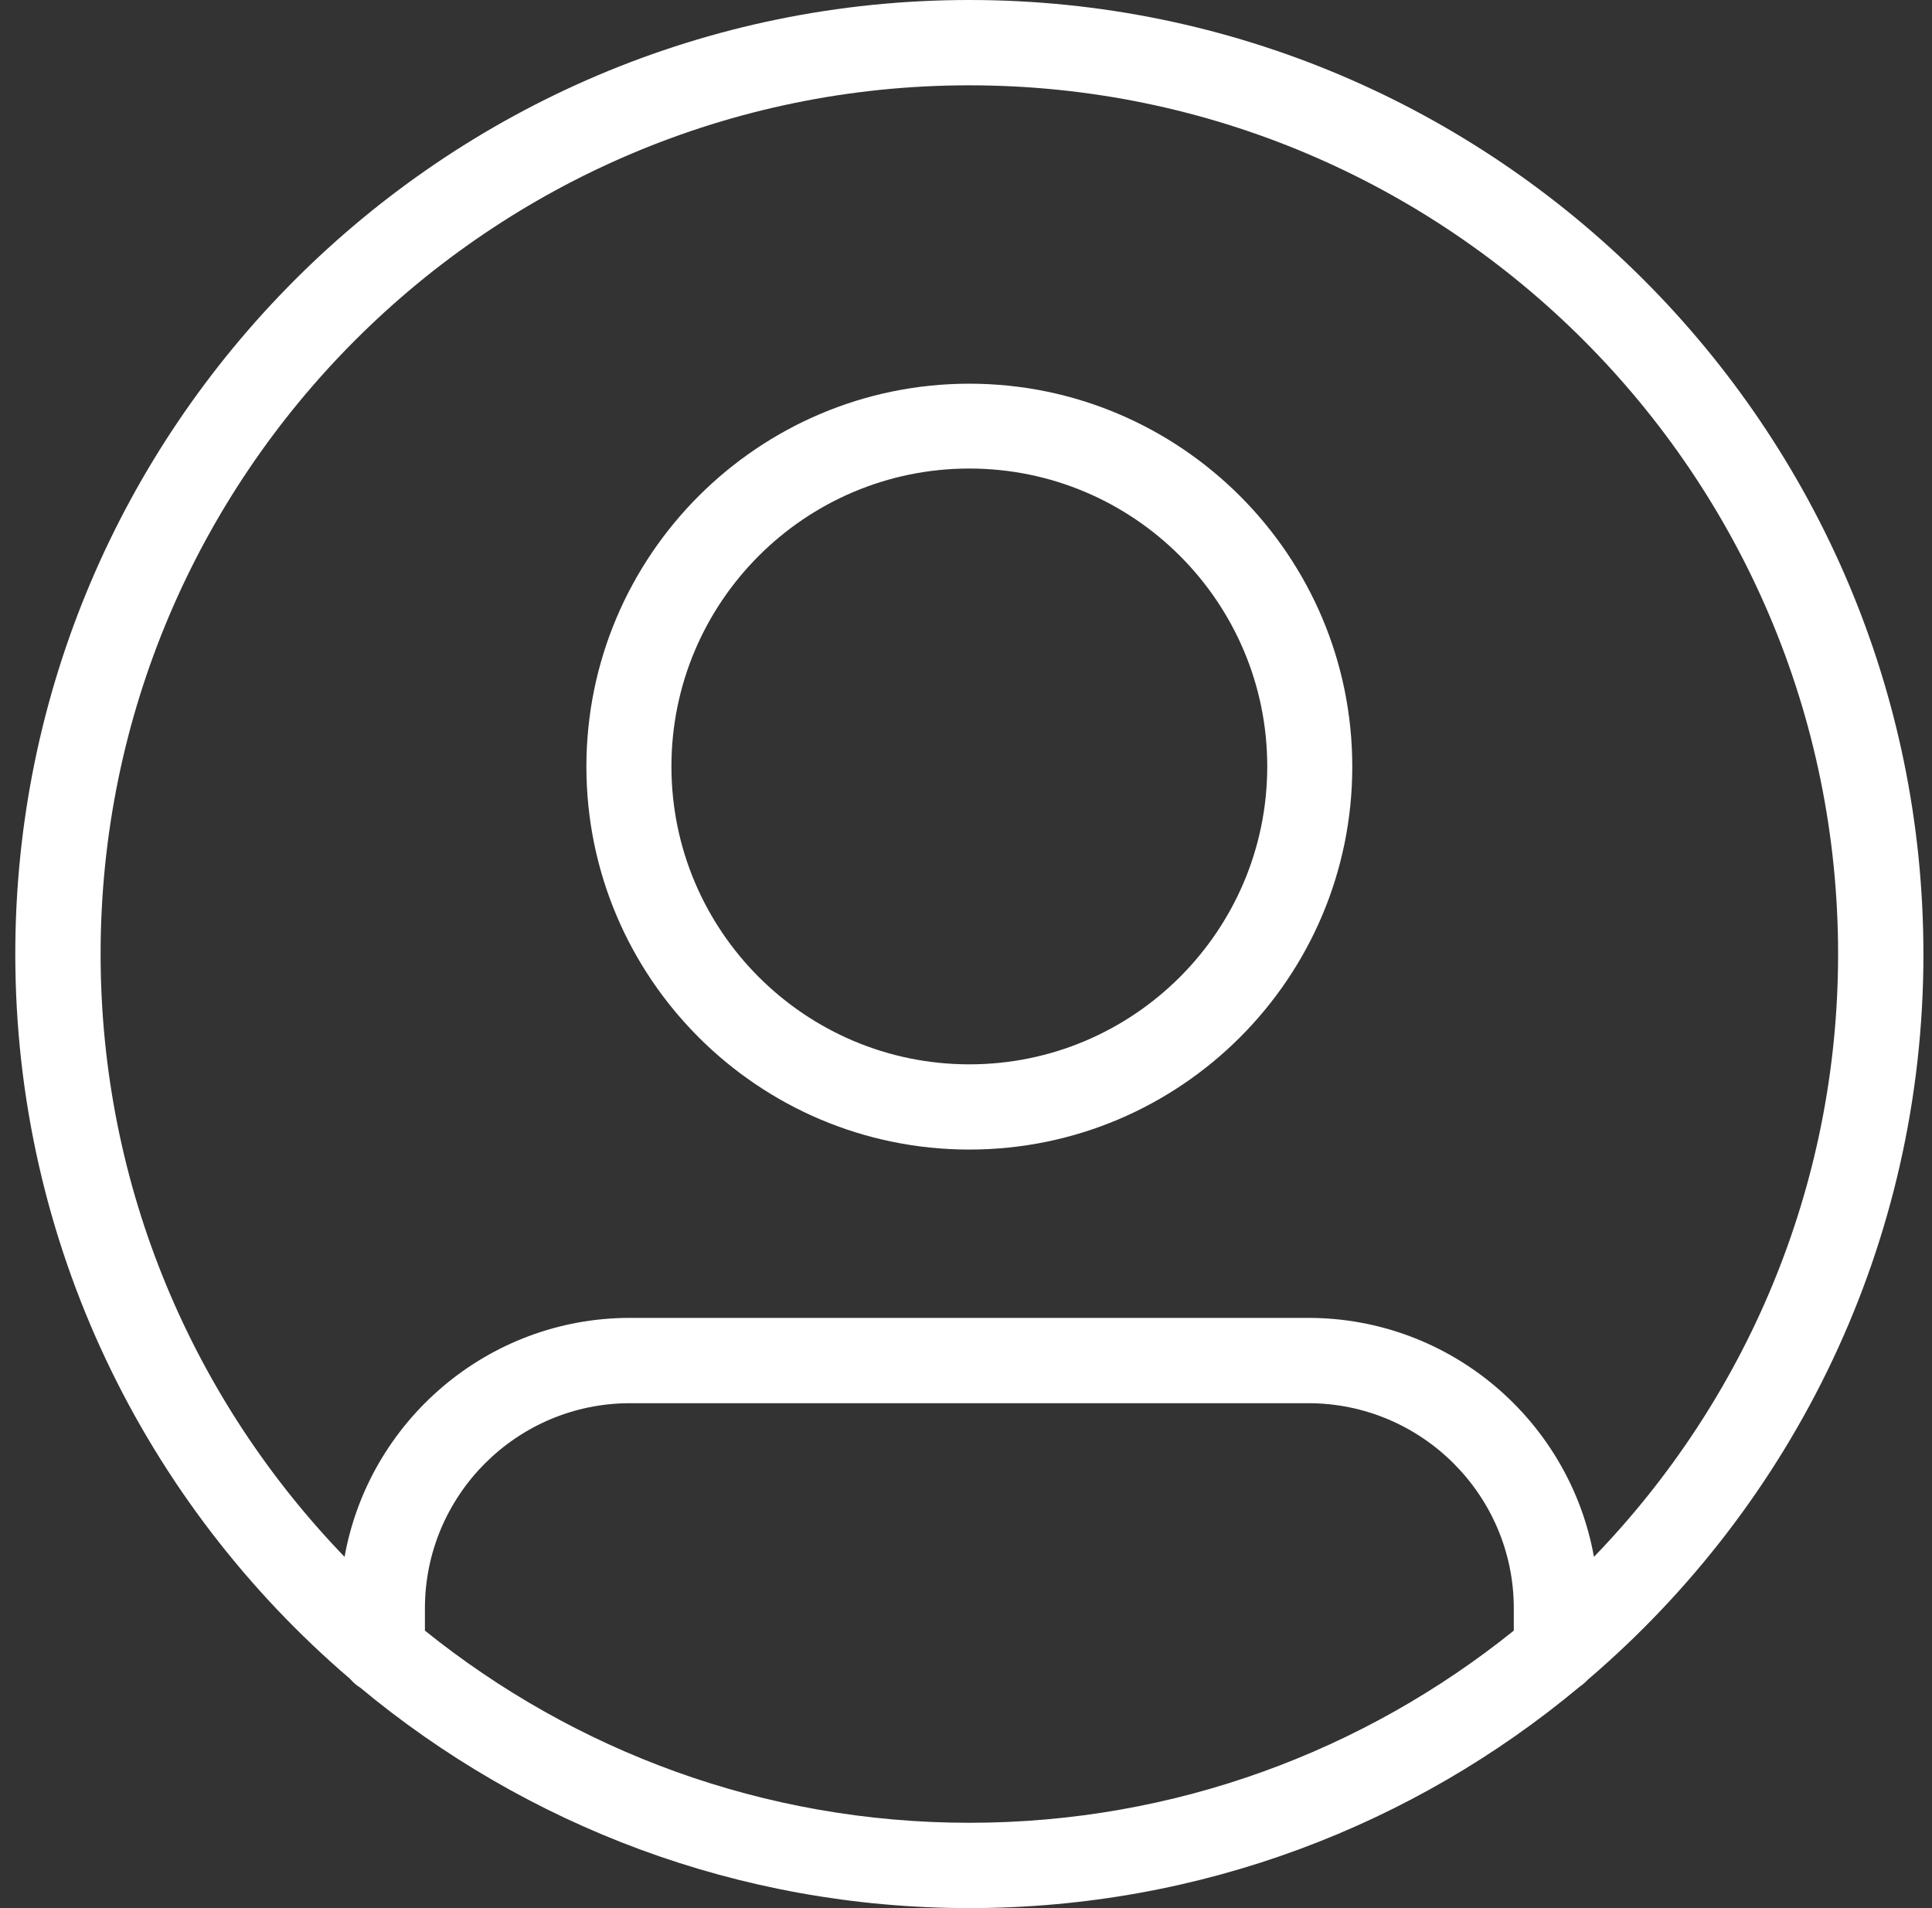
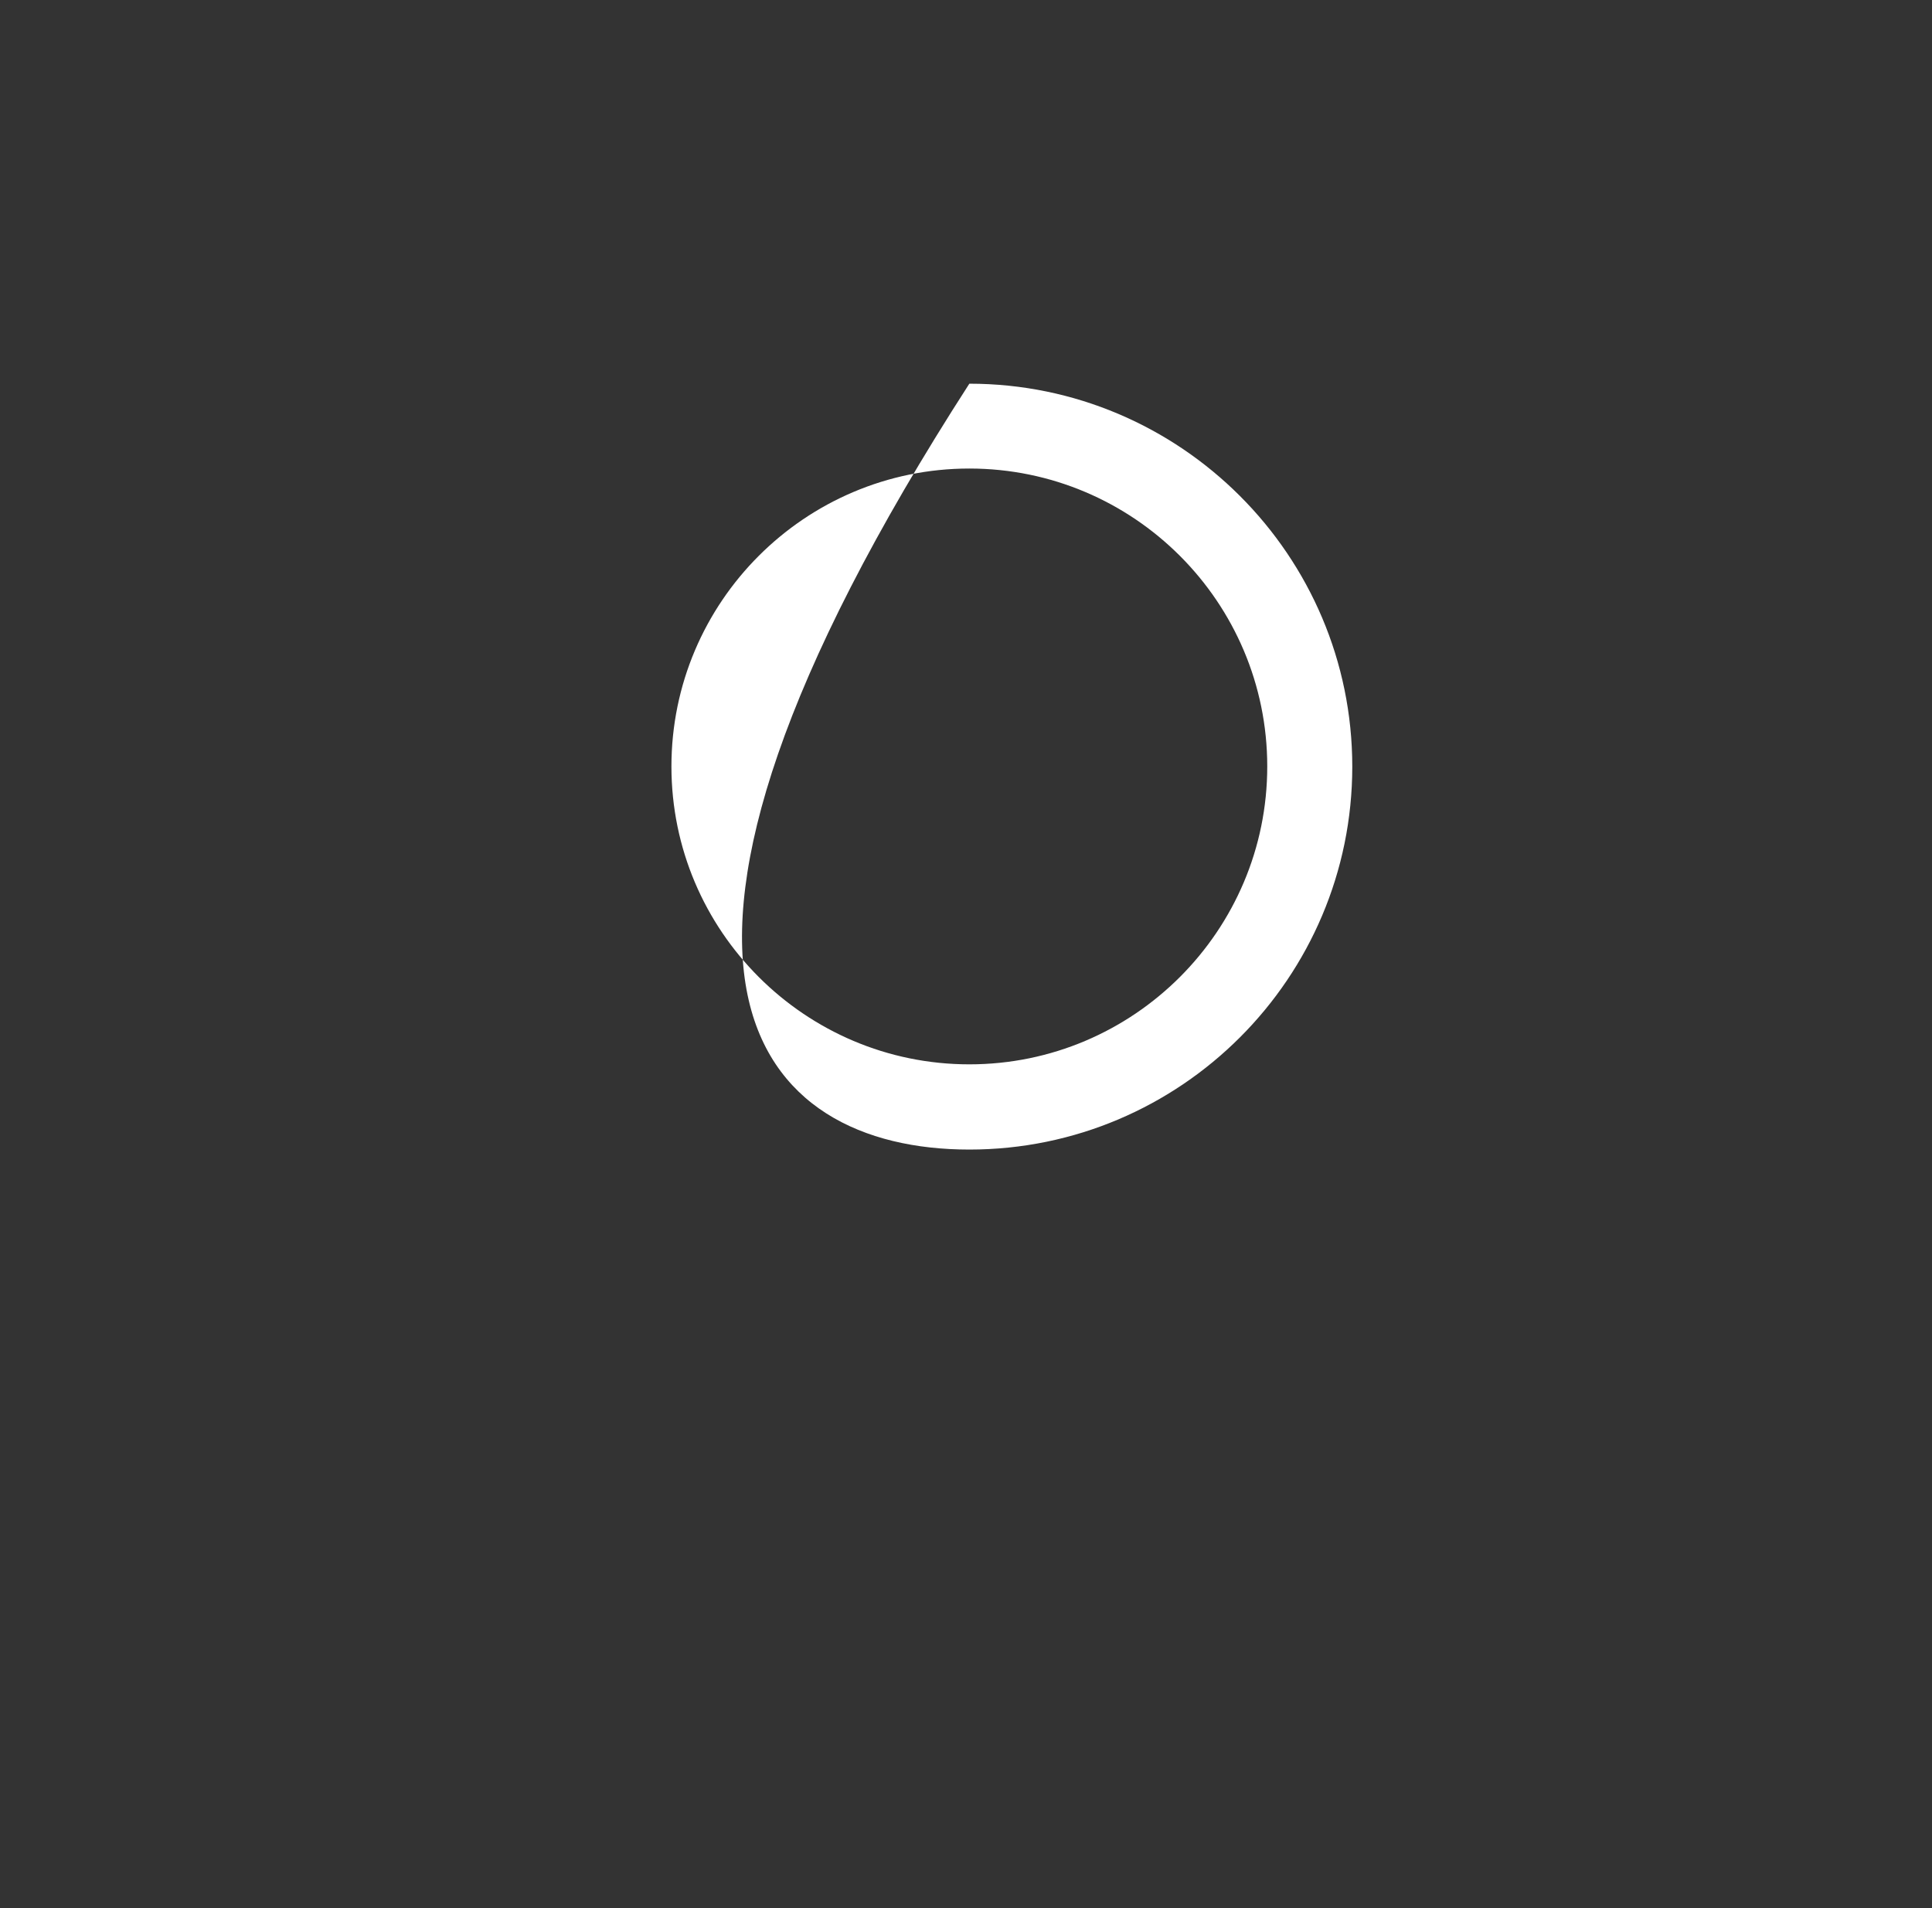
<svg xmlns="http://www.w3.org/2000/svg" width="81" height="80" viewBox="0 0 81 80" fill="none">
  <rect x="0" y="0" width="81" height="80" fill="#333333" stroke="none" />
-   <path d="M80.64 40C80.64 17.948 62.699 0 40.641 0C18.577 0 0.641 17.948 0.641 40C0.641 52.153 6.092 63.043 14.675 70.387C14.795 70.526 14.934 70.654 15.101 70.755C22.038 76.523 30.939 80 40.641 80C50.362 80 59.283 76.512 66.22 70.724C66.348 70.635 66.468 70.534 66.576 70.418C75.171 63.074 80.641 52.172 80.641 40L80.64 40ZM4.218 40C4.218 19.91 20.559 3.577 40.641 3.577C60.722 3.577 77.063 19.91 77.063 40C77.063 49.81 73.157 58.723 66.827 65.273C65.805 59.586 60.83 55.254 54.845 55.254H26.416C20.439 55.254 15.464 59.586 14.446 65.273C8.124 58.722 4.218 49.81 4.218 40ZM17.815 68.366V67.433C17.815 62.687 21.671 58.831 26.417 58.831H54.852C59.599 58.831 63.467 62.687 63.467 67.433V68.366C57.21 73.399 49.274 76.423 40.641 76.423C32.007 76.423 24.07 73.399 17.815 68.366Z" fill="white" />
-   <path d="M40.64 48.197C49.502 48.197 56.695 40.992 56.695 32.142C56.695 23.291 49.49 16.087 40.64 16.087C31.79 16.087 24.585 23.292 24.585 32.142C24.585 40.992 31.779 48.197 40.64 48.197ZM40.64 19.644C47.527 19.644 53.13 25.242 53.13 32.134C53.13 39.021 47.532 44.624 40.64 44.624C33.753 44.624 28.15 39.026 28.15 32.134C28.15 25.242 33.752 19.644 40.64 19.644Z" fill="white" />
+   <path d="M40.64 48.197C49.502 48.197 56.695 40.992 56.695 32.142C56.695 23.291 49.49 16.087 40.64 16.087C24.585 40.992 31.779 48.197 40.64 48.197ZM40.64 19.644C47.527 19.644 53.13 25.242 53.13 32.134C53.13 39.021 47.532 44.624 40.64 44.624C33.753 44.624 28.15 39.026 28.15 32.134C28.15 25.242 33.752 19.644 40.64 19.644Z" fill="white" />
</svg>